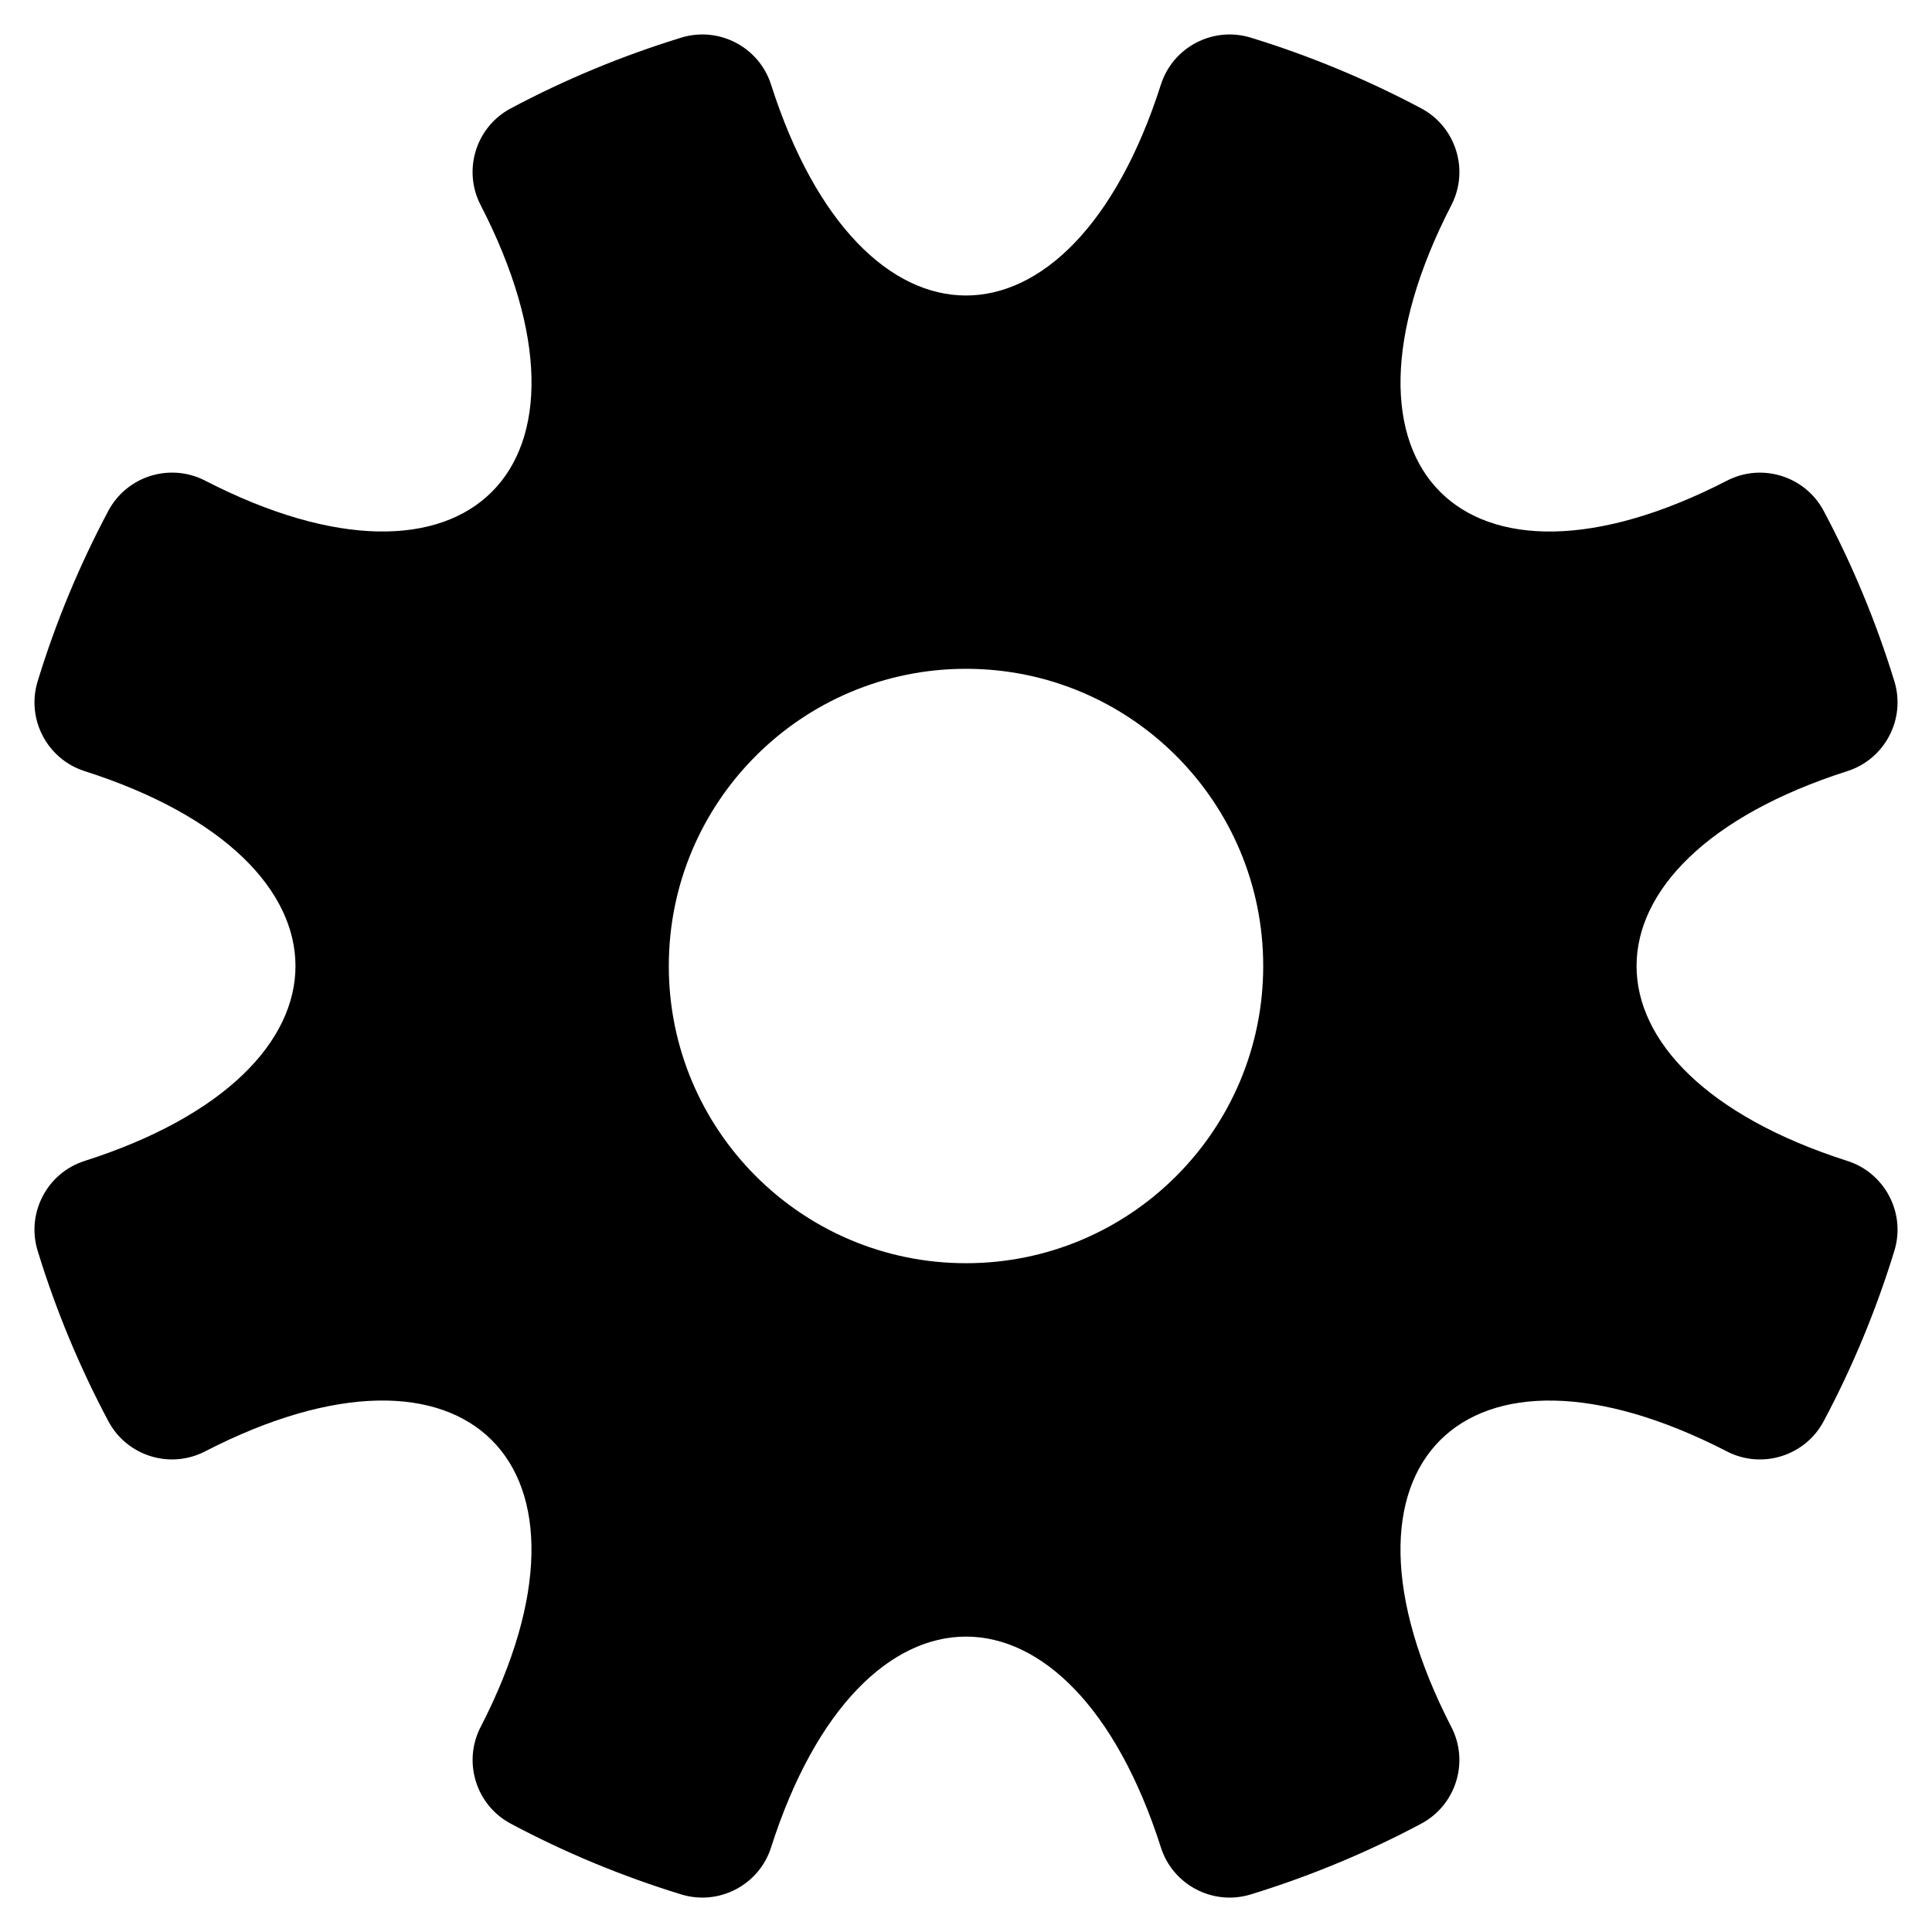
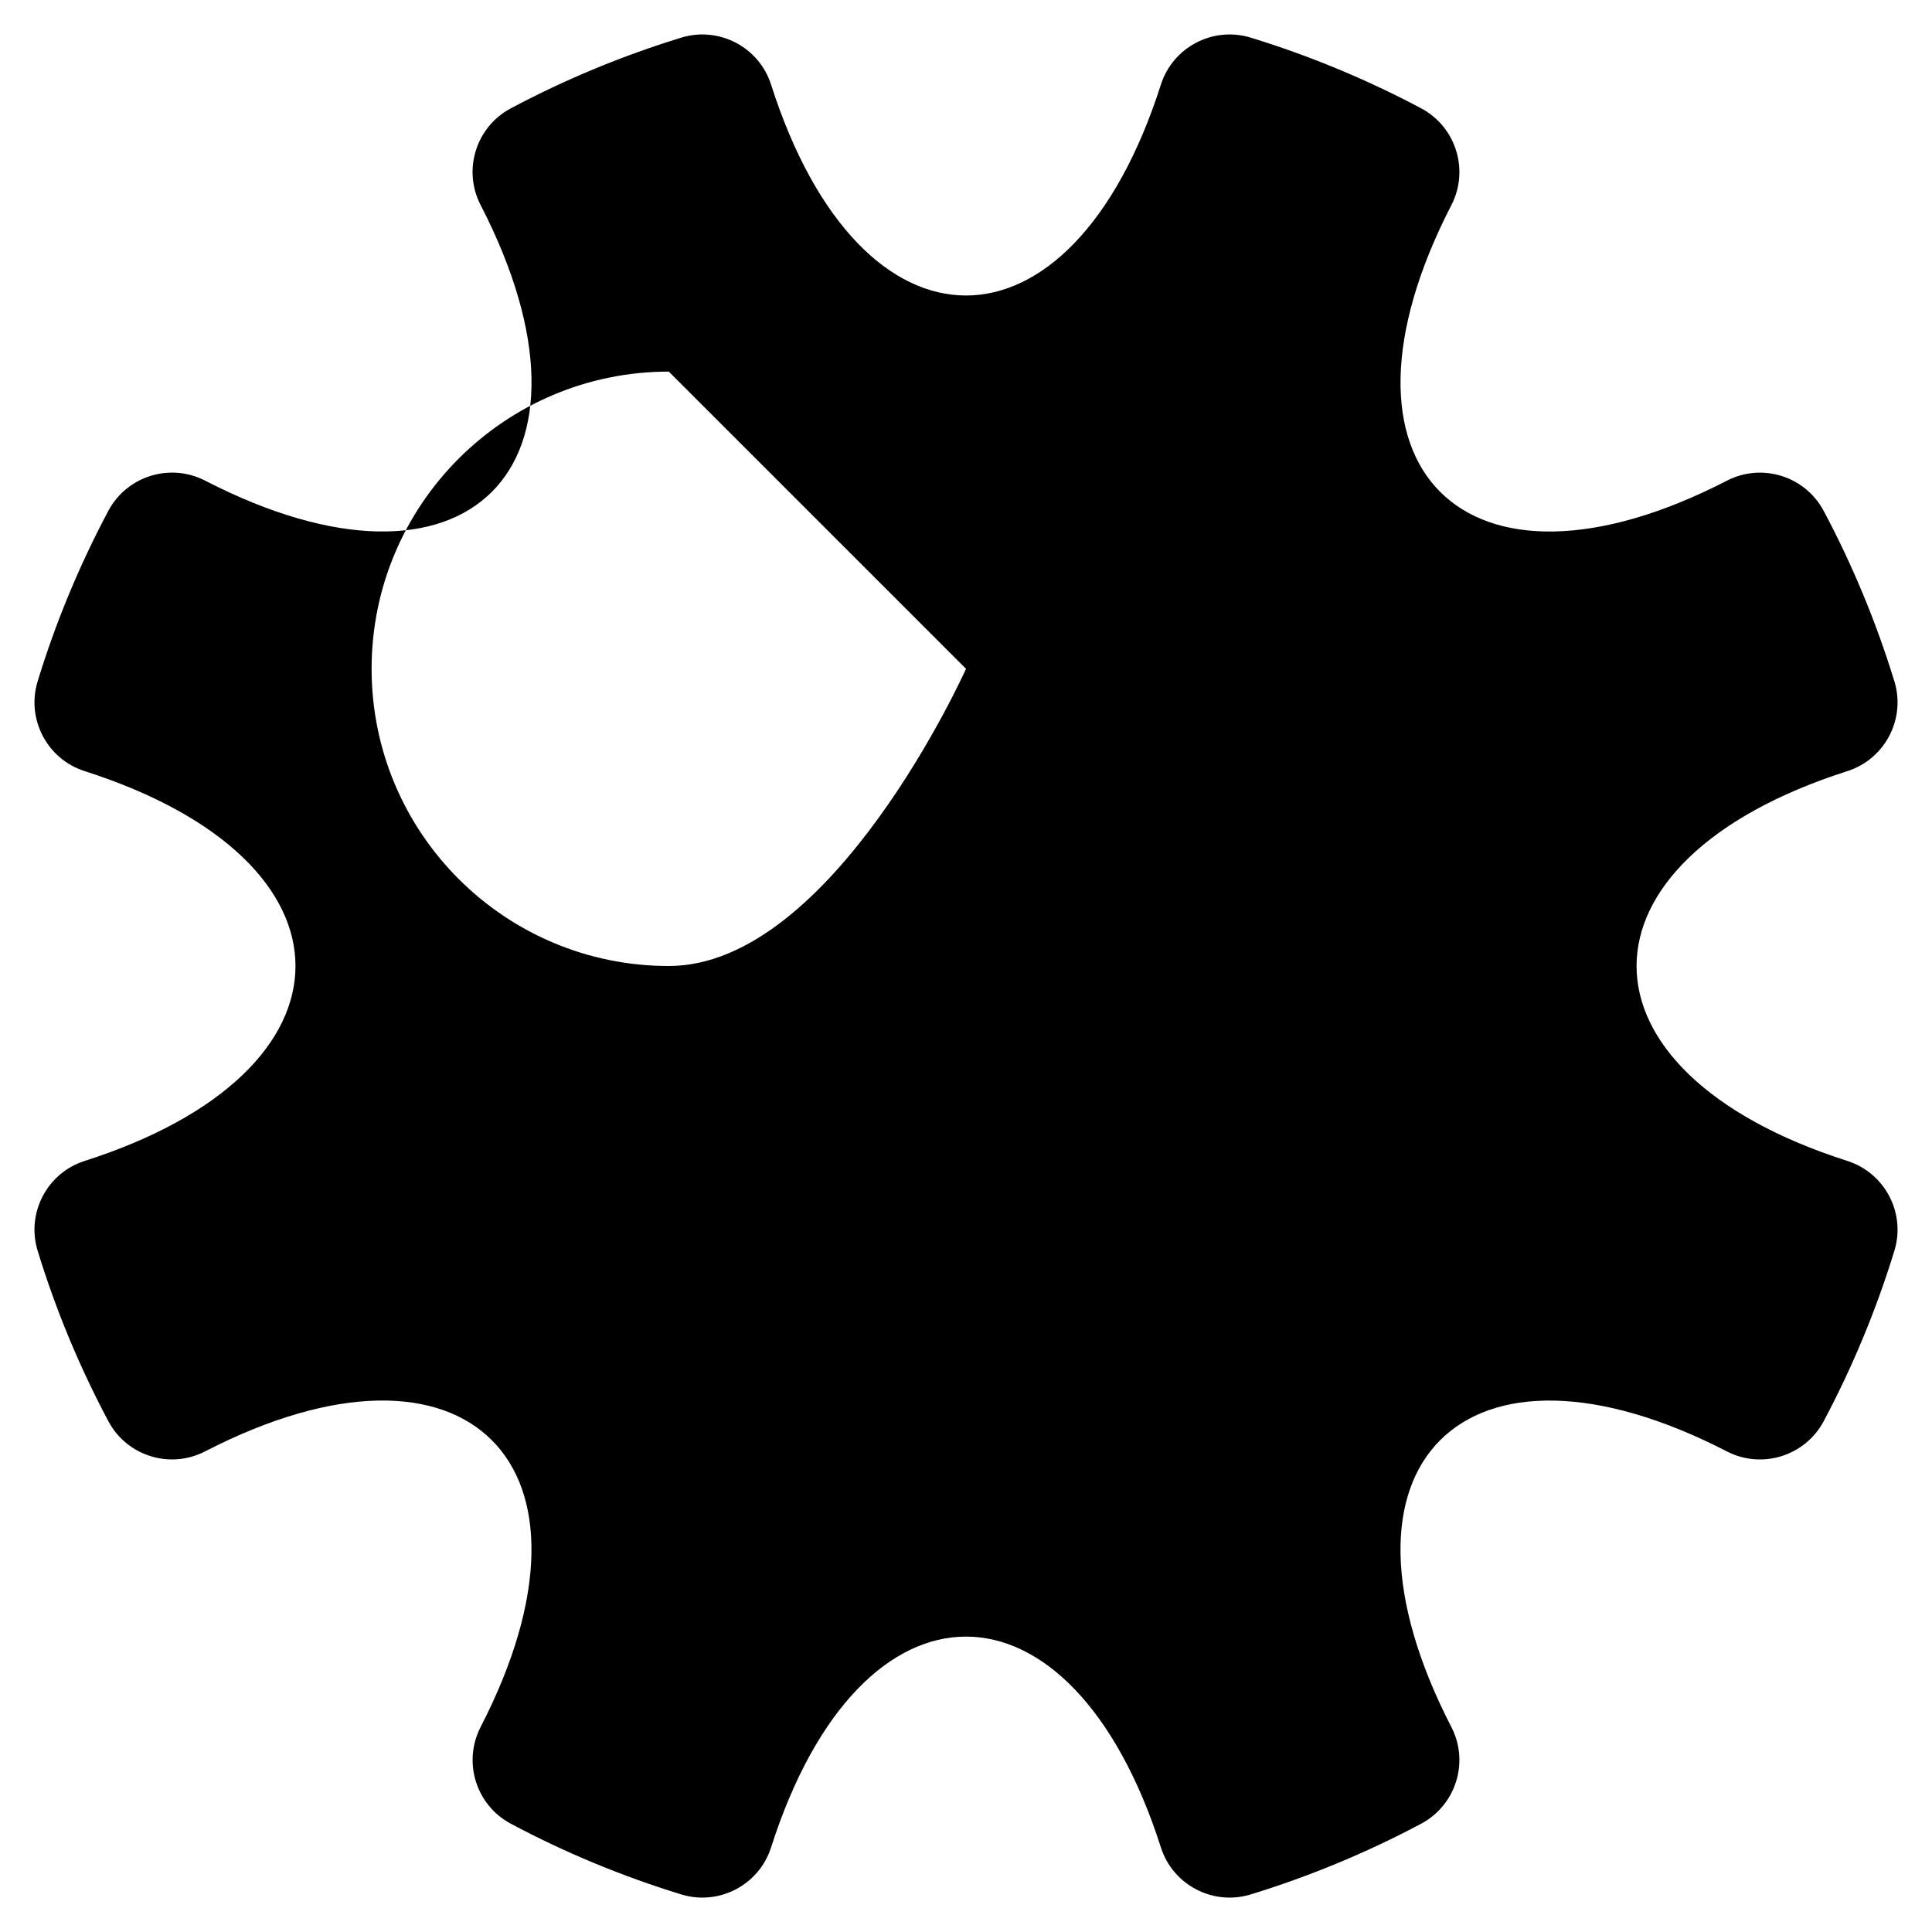
<svg xmlns="http://www.w3.org/2000/svg" fill="#000000" width="800px" height="800px" version="1.1" viewBox="144 144 512 512">
-   <path d="m475.44 153.97c15.766 4.836 30.879 11.141 45.191 18.742 9.203 4.898 12.785 16.34 8.012 25.617-35.836 69.496 3.535 108.87 73.031 73.047 9.266-4.777 20.707-1.211 25.617 8.012 7.617 14.297 13.906 29.414 18.742 45.176 3.055 9.977-2.508 20.602-12.453 23.789-74.5 23.805-74.5 79.5 0 103.31 9.945 3.176 15.508 13.816 12.453 23.789-4.836 15.766-11.125 30.879-18.742 45.191-4.898 9.203-16.34 12.785-25.617 8.012-69.496-35.836-108.87 3.535-73.047 73.031 4.793 9.266 1.211 20.707-8.012 25.617-14.312 7.617-29.43 13.906-45.176 18.742-9.992 3.055-20.617-2.508-23.789-12.453-23.805-74.5-79.5-74.5-103.31 0-3.176 9.945-13.801 15.508-23.789 12.453-15.766-4.836-30.879-11.125-45.176-18.742-9.219-4.898-12.785-16.34-8.012-25.617 35.82-69.496-3.535-108.87-73.031-73.047-9.281 4.793-20.723 1.211-25.617-8.012-7.617-14.312-13.922-29.43-18.742-45.176-3.055-9.992 2.508-20.617 12.453-23.789 74.516-23.805 74.5-79.5 0-103.31-9.945-3.176-15.508-13.801-12.453-23.789 4.82-15.766 11.125-30.879 18.742-45.191 4.898-9.203 16.34-12.785 25.617-8.012 69.496 35.836 108.88-3.535 73.031-73.031-4.793-9.281-1.211-20.723 8.012-25.617 14.312-7.617 29.43-13.906 45.176-18.742 9.992-3.055 20.617 2.508 23.789 12.453 23.805 74.516 79.5 74.516 103.31 0 3.176-9.945 13.801-15.508 23.789-12.453zm-75.438 167.27c43.5 0 78.762 35.262 78.762 78.762s-35.262 78.762-78.762 78.762-78.762-35.262-78.762-78.762 35.262-78.762 78.762-78.762z" fill-rule="evenodd" />
+   <path d="m475.44 153.97c15.766 4.836 30.879 11.141 45.191 18.742 9.203 4.898 12.785 16.34 8.012 25.617-35.836 69.496 3.535 108.87 73.031 73.047 9.266-4.777 20.707-1.211 25.617 8.012 7.617 14.297 13.906 29.414 18.742 45.176 3.055 9.977-2.508 20.602-12.453 23.789-74.5 23.805-74.5 79.5 0 103.31 9.945 3.176 15.508 13.816 12.453 23.789-4.836 15.766-11.125 30.879-18.742 45.191-4.898 9.203-16.34 12.785-25.617 8.012-69.496-35.836-108.87 3.535-73.047 73.031 4.793 9.266 1.211 20.707-8.012 25.617-14.312 7.617-29.43 13.906-45.176 18.742-9.992 3.055-20.617-2.508-23.789-12.453-23.805-74.5-79.5-74.5-103.31 0-3.176 9.945-13.801 15.508-23.789 12.453-15.766-4.836-30.879-11.125-45.176-18.742-9.219-4.898-12.785-16.34-8.012-25.617 35.82-69.496-3.535-108.87-73.031-73.047-9.281 4.793-20.723 1.211-25.617-8.012-7.617-14.312-13.922-29.43-18.742-45.176-3.055-9.992 2.508-20.617 12.453-23.789 74.516-23.805 74.5-79.5 0-103.31-9.945-3.176-15.508-13.801-12.453-23.789 4.82-15.766 11.125-30.879 18.742-45.191 4.898-9.203 16.34-12.785 25.617-8.012 69.496 35.836 108.88-3.535 73.031-73.031-4.793-9.281-1.211-20.723 8.012-25.617 14.312-7.617 29.43-13.906 45.176-18.742 9.992-3.055 20.617 2.508 23.789 12.453 23.805 74.516 79.5 74.516 103.31 0 3.176-9.945 13.801-15.508 23.789-12.453zm-75.438 167.27s-35.262 78.762-78.762 78.762-78.762-35.262-78.762-78.762 35.262-78.762 78.762-78.762z" fill-rule="evenodd" />
</svg>